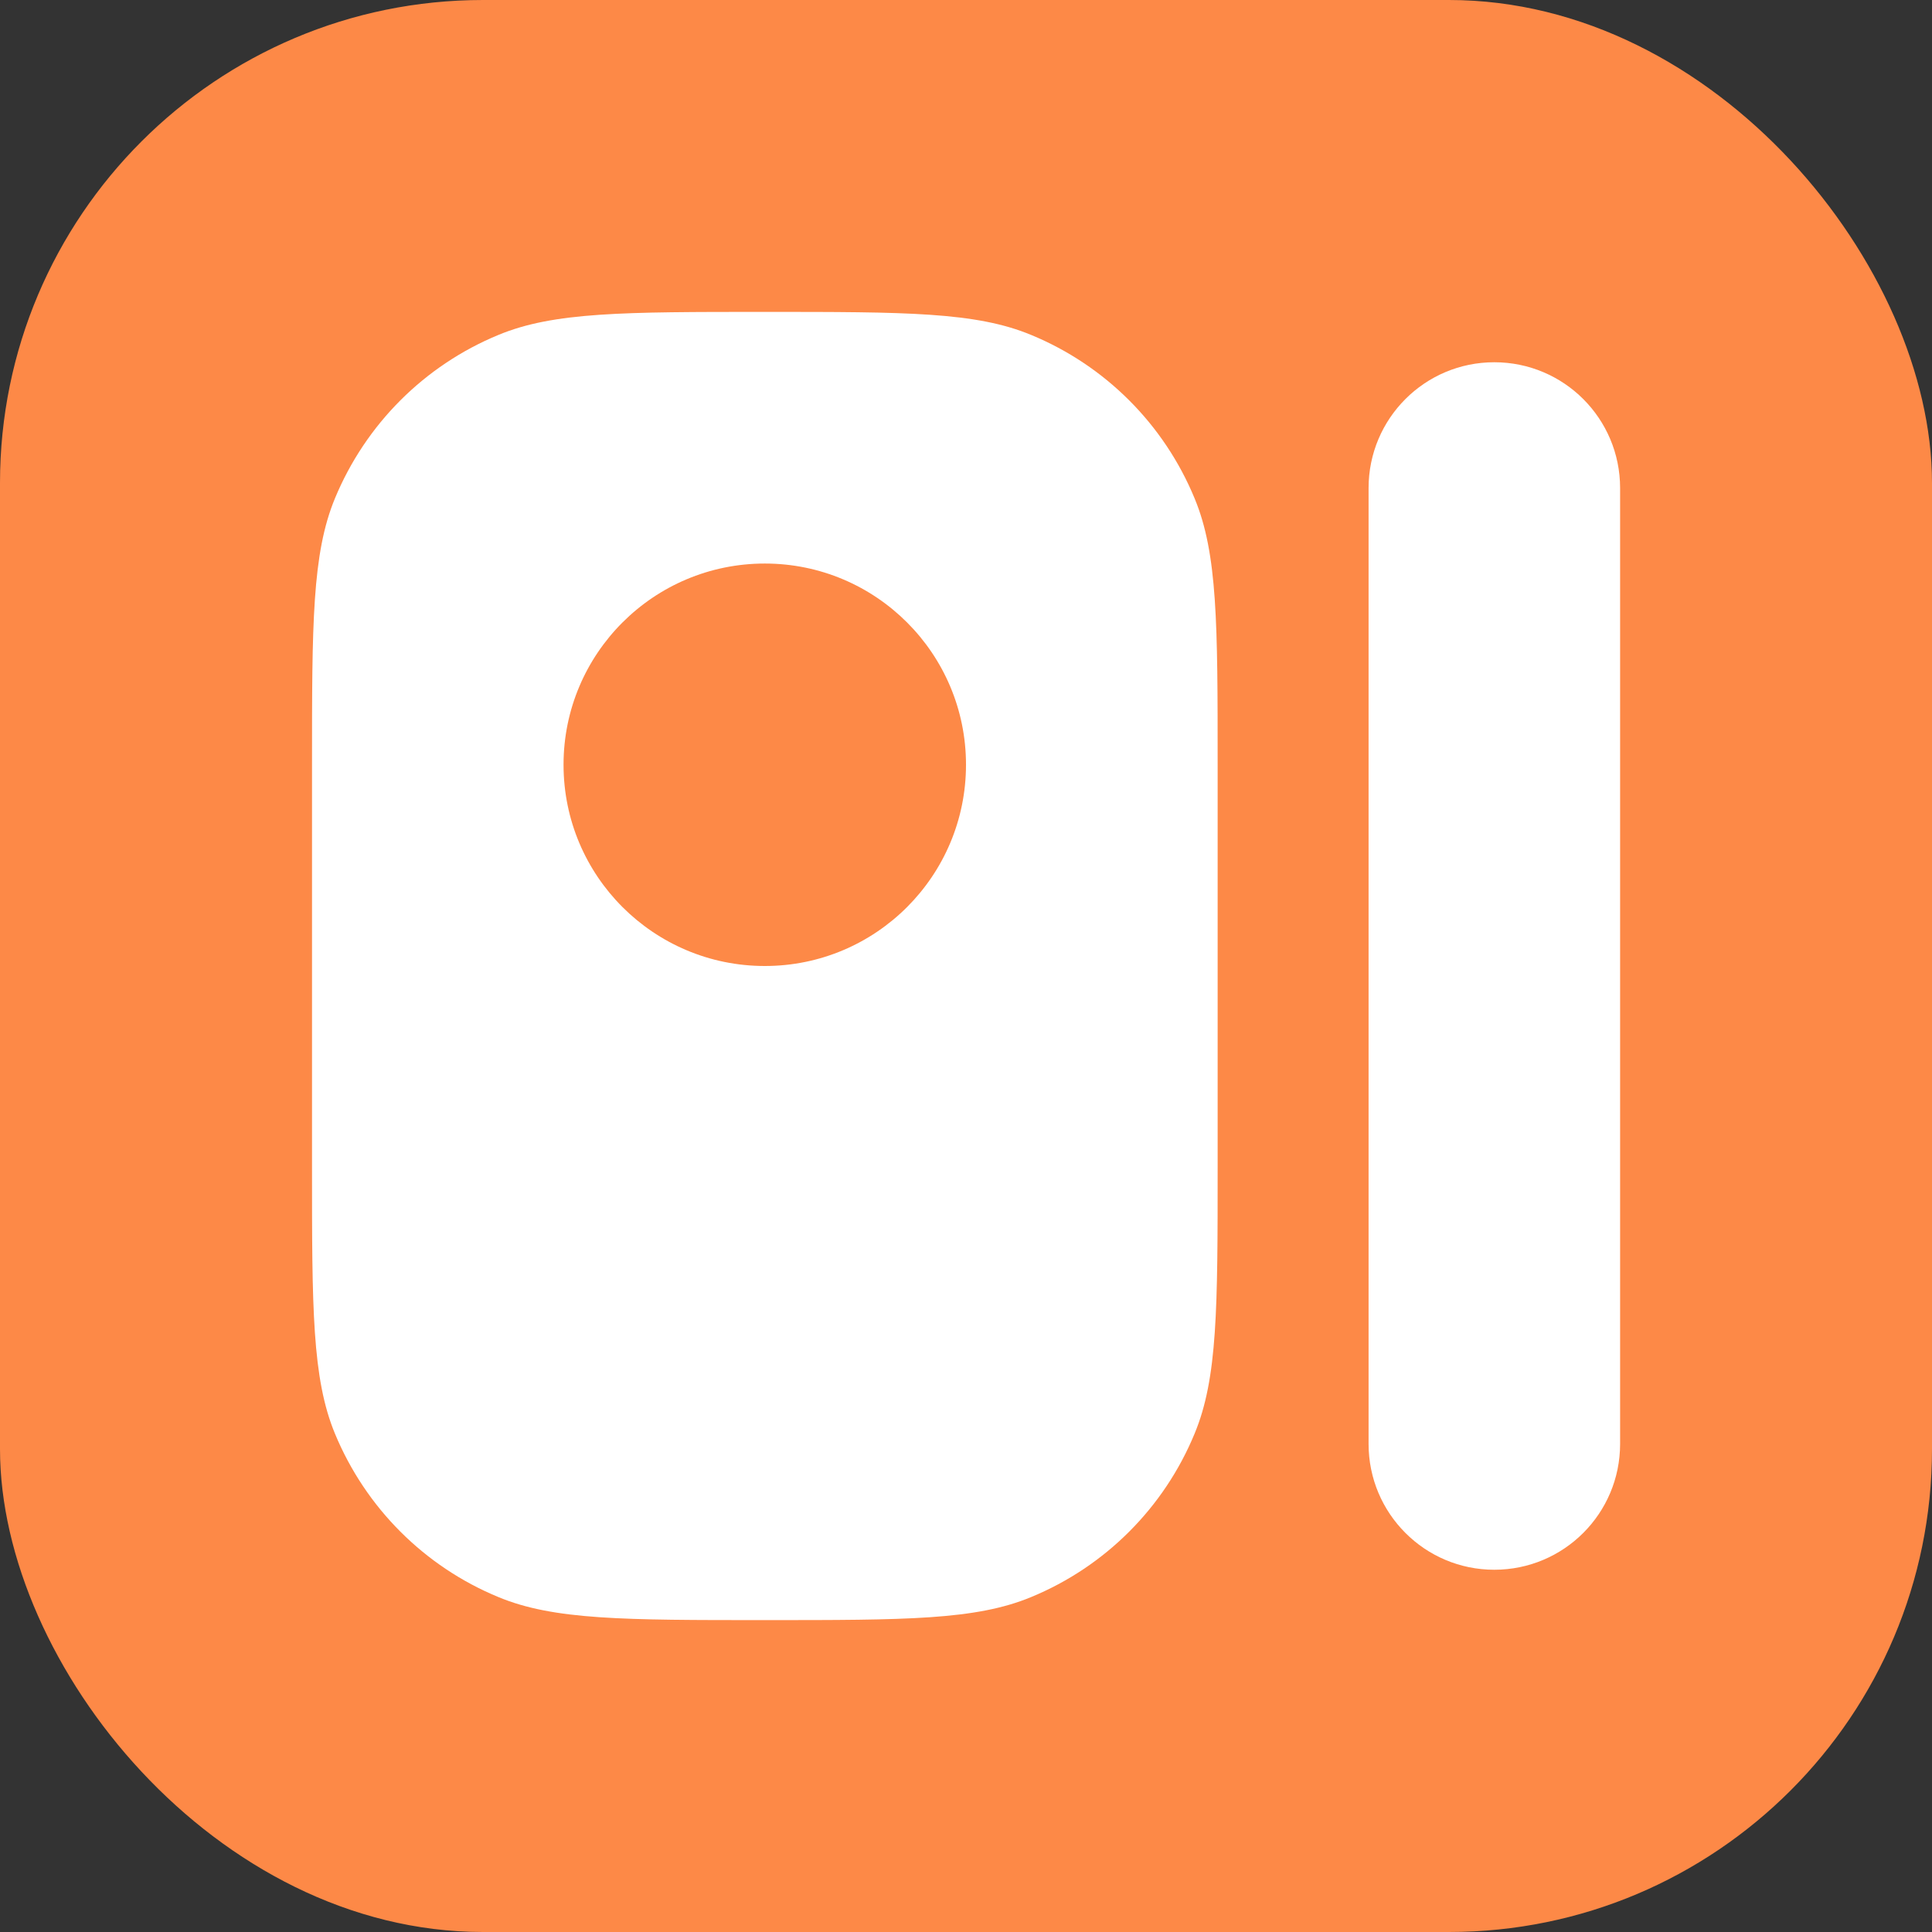
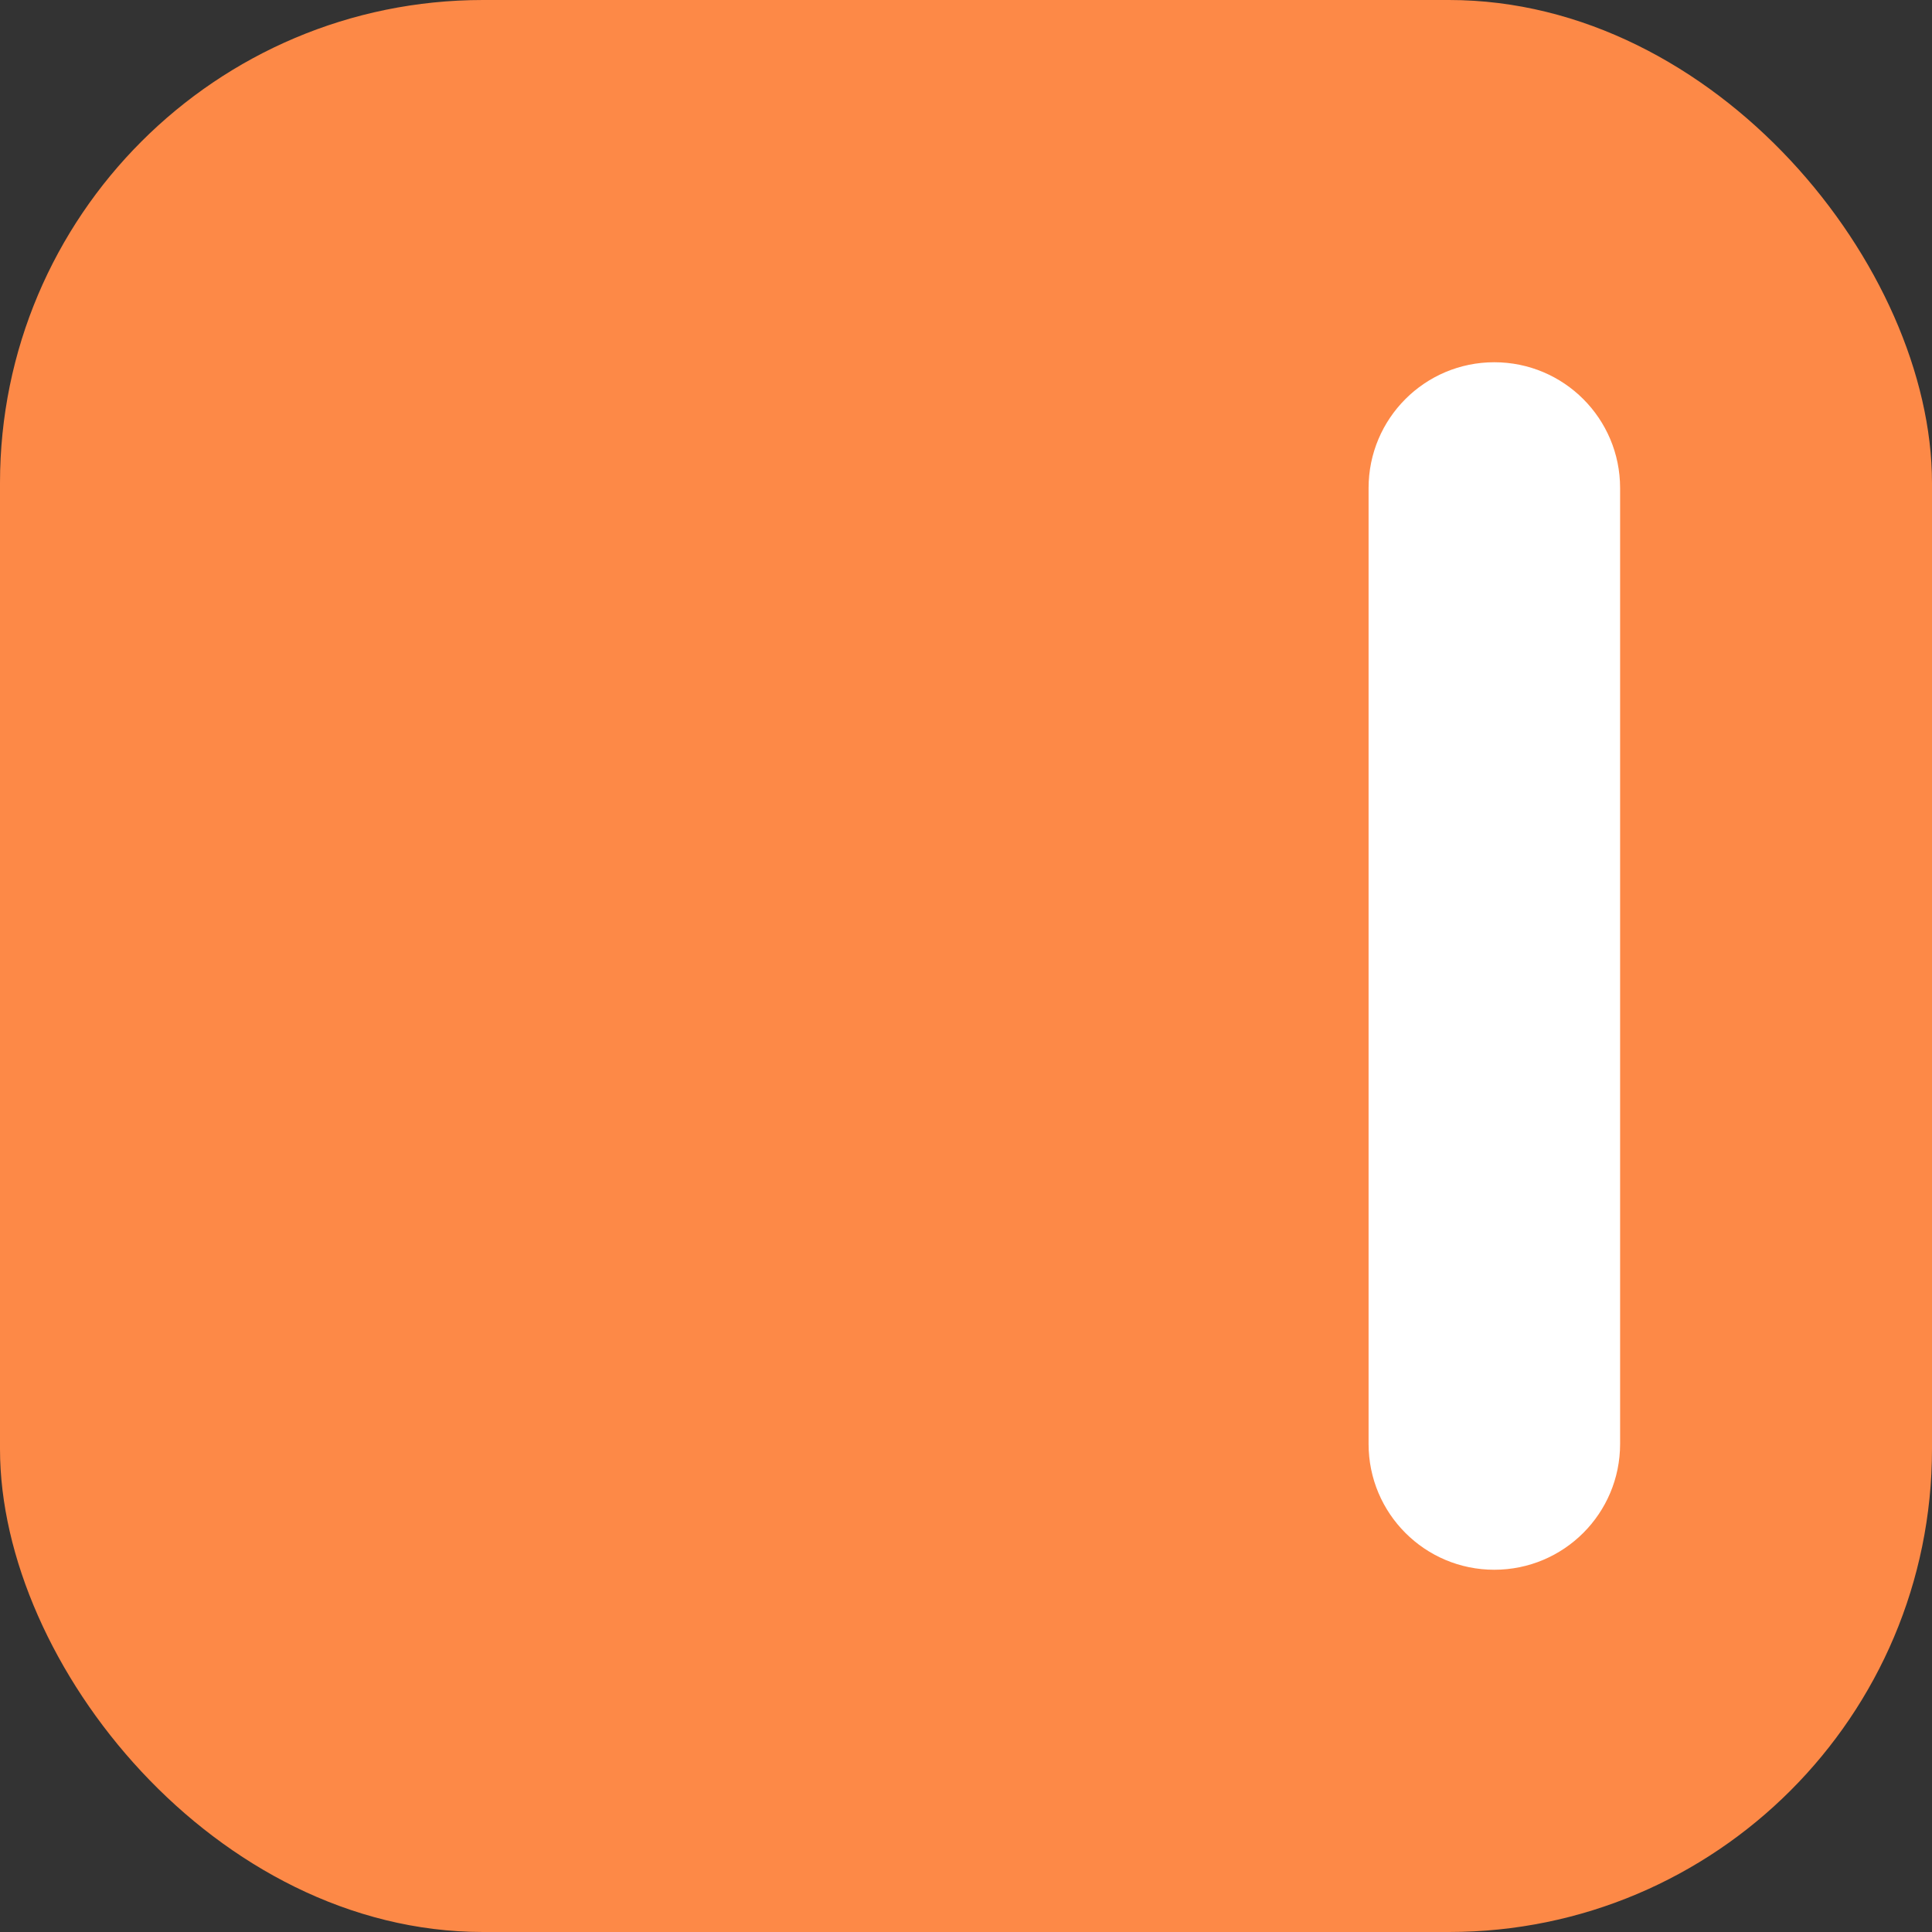
<svg xmlns="http://www.w3.org/2000/svg" width="16" height="16" viewBox="0 0 16 16" fill="none">
  <rect x="0" y="0" width="16" height="16" fill="#333333" stroke="none" />
  <rect width="16" height="16" rx="4" fill="#FD8947" />
  <path d="M11.334 4.042C11.334 3.466 11.8 3 12.375 3C12.951 3 13.417 3.466 13.417 4.042L13.417 11.958C13.417 12.534 12.951 13 12.375 13C11.8 13 11.334 12.534 11.334 11.958L11.334 4.042Z" fill="white" />
-   <path fill-rule="evenodd" clip-rule="evenodd" d="M2.774 4.127C2.584 4.586 2.584 5.168 2.584 6.333L2.584 9.667C2.584 10.832 2.584 11.414 2.774 11.873C3.028 12.486 3.514 12.973 4.127 13.226C4.586 13.417 5.169 13.417 6.334 13.417C7.499 13.417 8.081 13.417 8.54 13.226C9.153 12.973 9.64 12.486 9.893 11.873C10.084 11.414 10.084 10.832 10.084 9.667L10.084 6.333C10.084 5.168 10.084 4.586 9.893 4.127C9.64 3.514 9.153 3.027 8.54 2.774C8.081 2.583 7.499 2.583 6.334 2.583C5.169 2.583 4.586 2.583 4.127 2.774C3.514 3.027 3.028 3.514 2.774 4.127ZM6.334 4.667C5.413 4.667 4.667 5.413 4.667 6.333C4.667 7.254 5.413 8 6.334 8C7.254 8 8 7.254 8 6.333C8 5.413 7.254 4.667 6.334 4.667Z" fill="white" />
</svg>